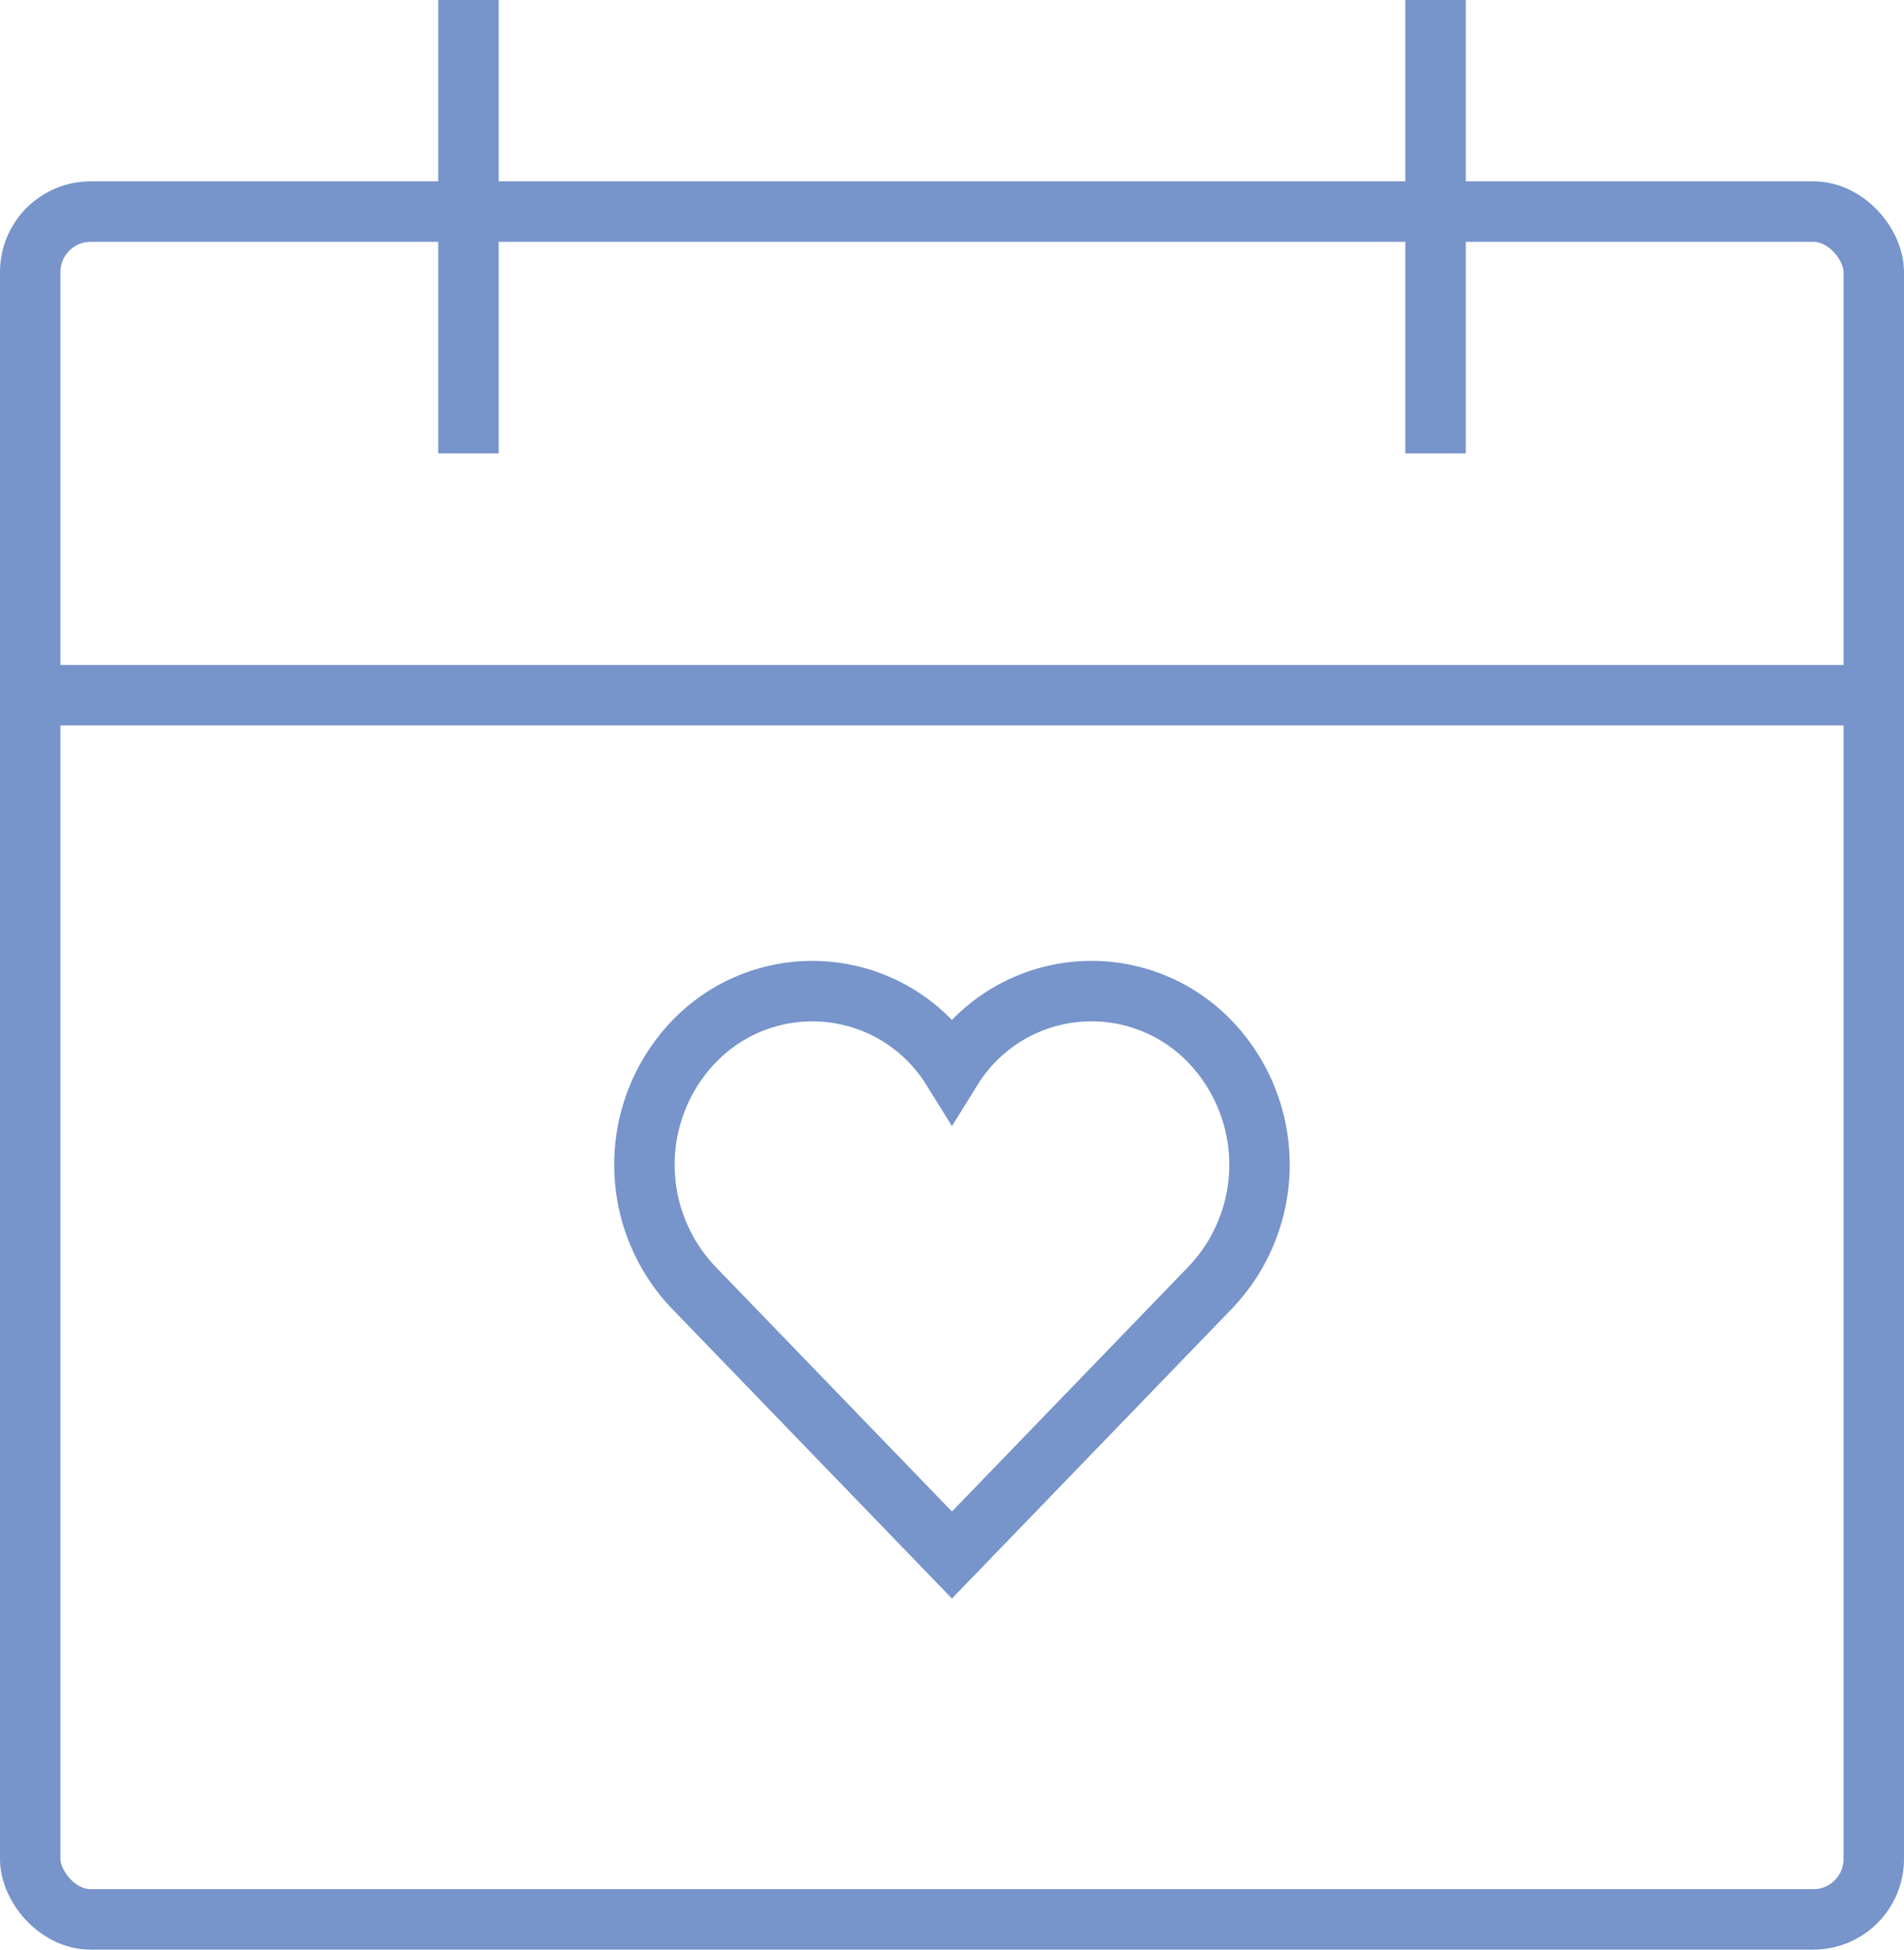
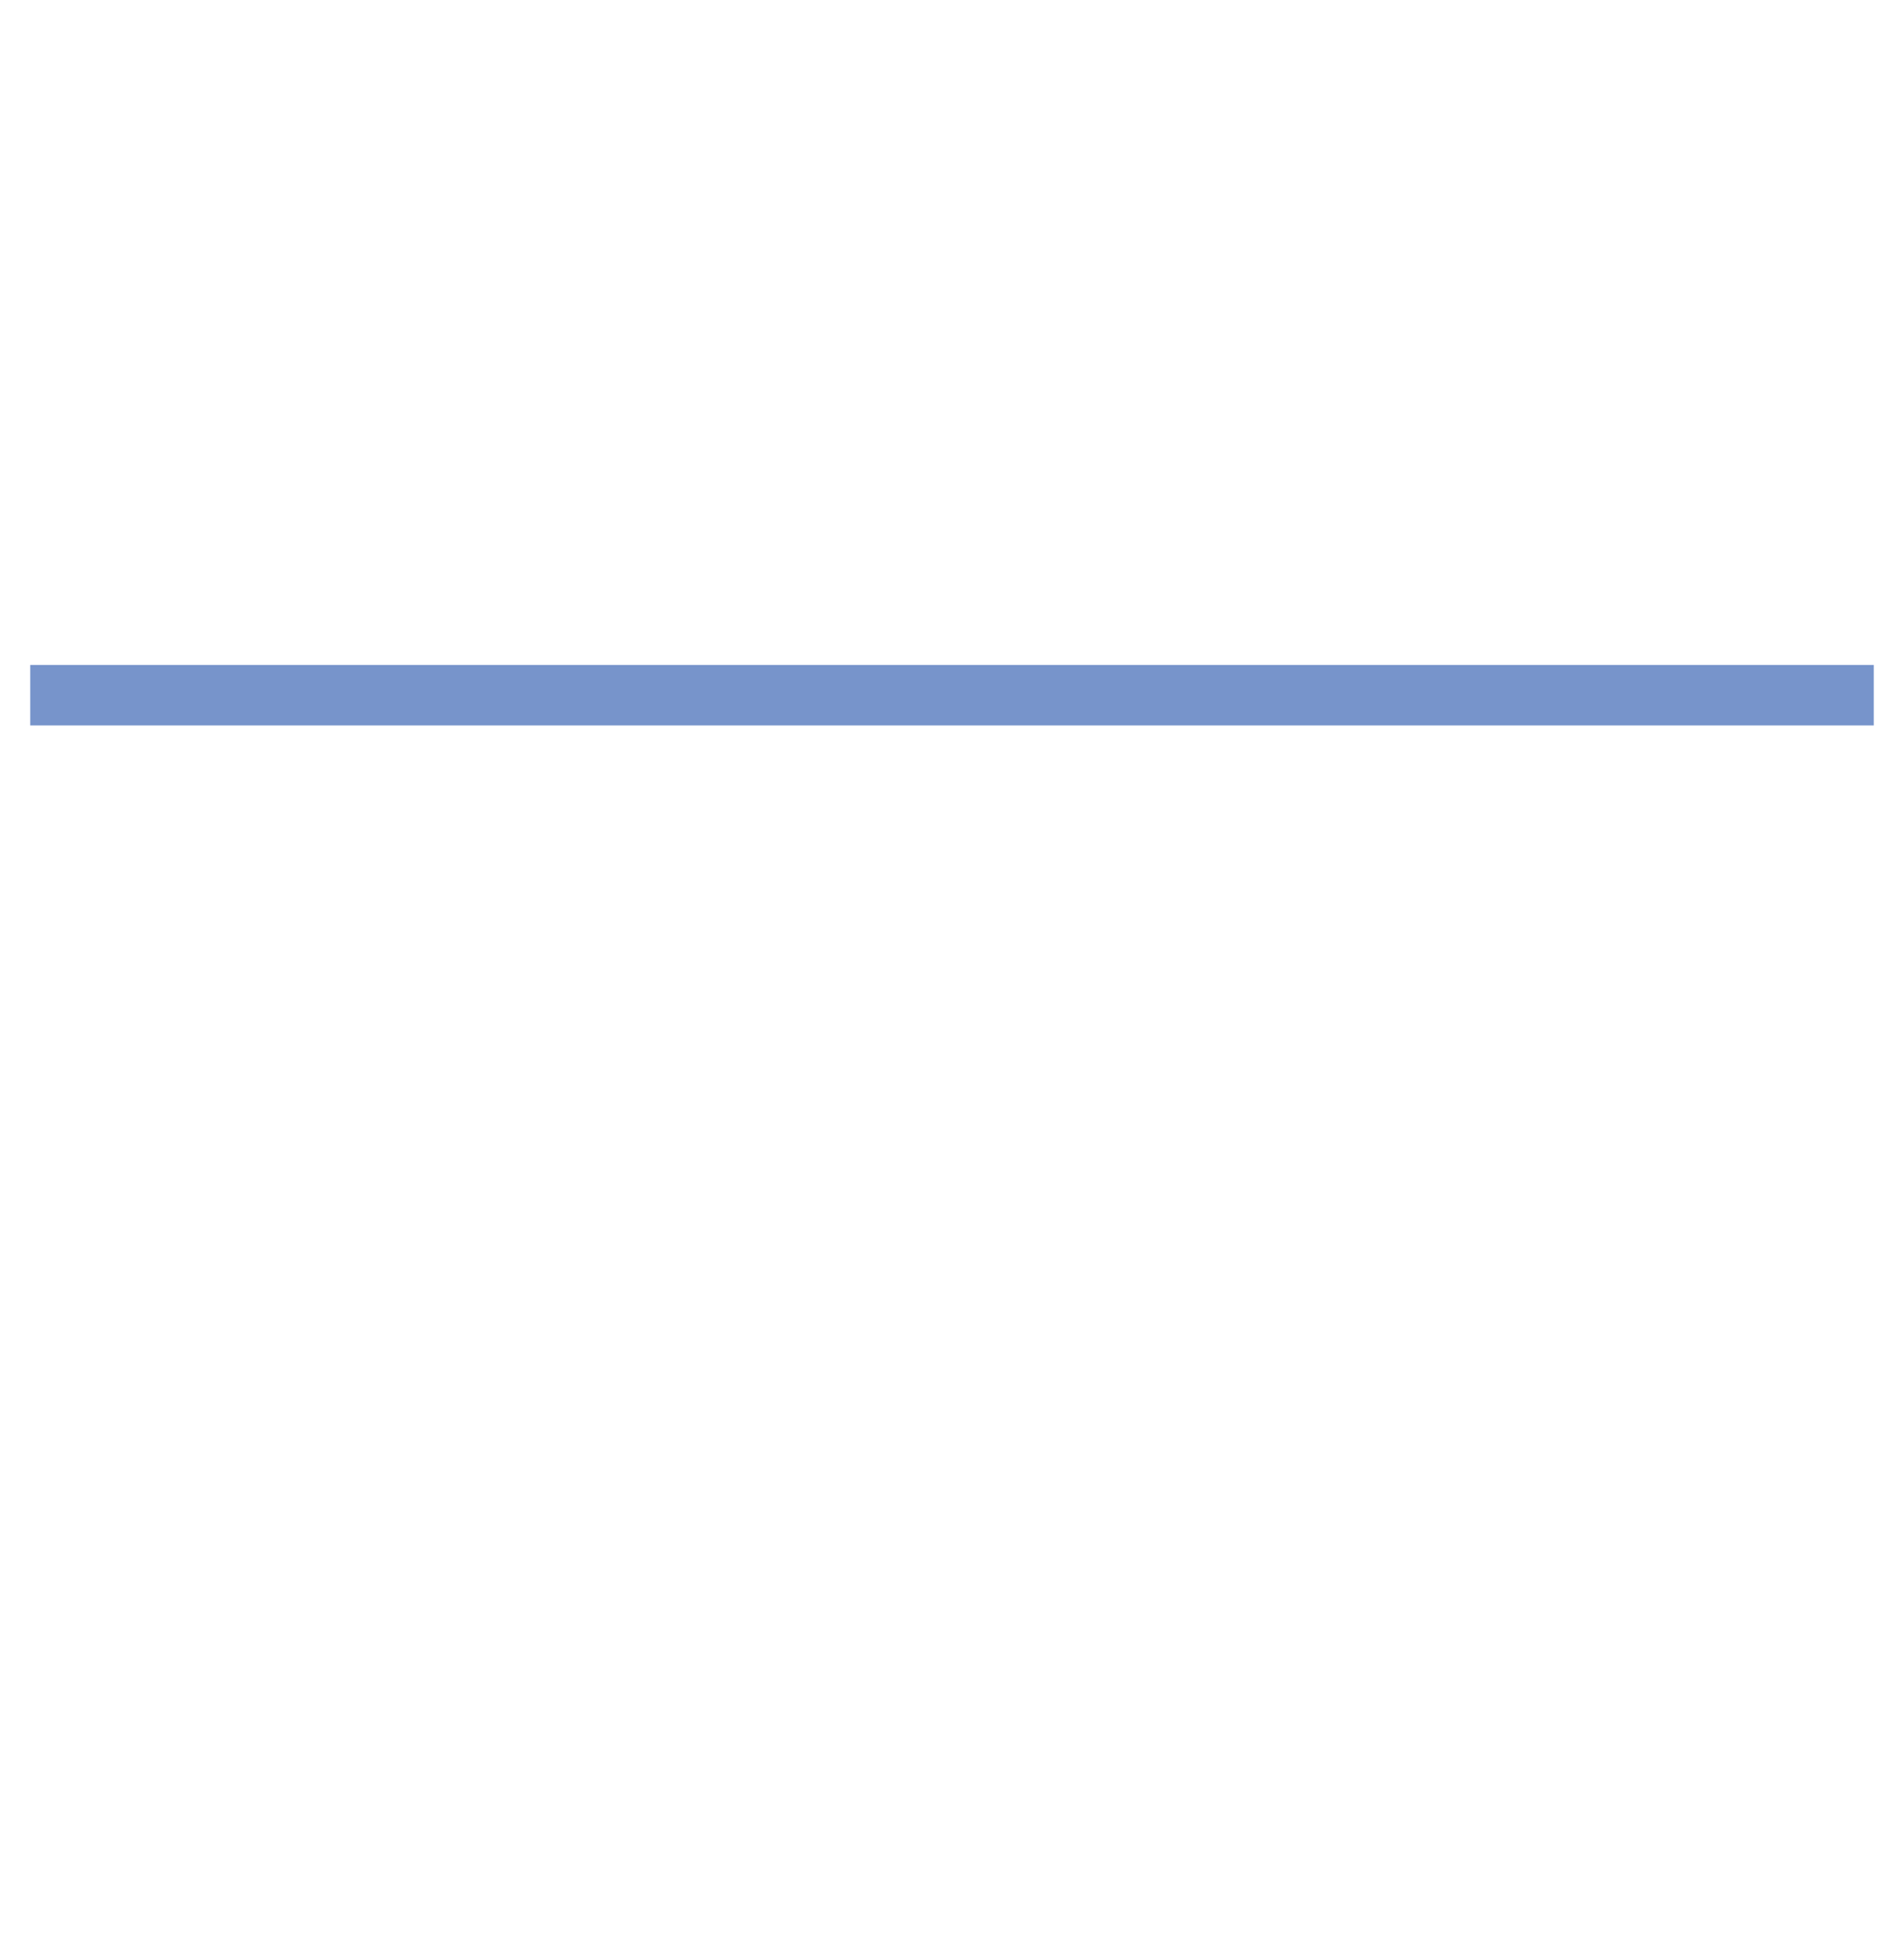
<svg xmlns="http://www.w3.org/2000/svg" width="126" height="129" viewBox="0 0 126 129">
  <g transform="translate(2 1.626)">
-     <rect width="122" height="113" rx="4" transform="translate(0 12.374)" fill="none" stroke="#7794cb" stroke-linecap="square" stroke-miterlimit="10" stroke-width="4" />
-     <line y1="26" transform="translate(29 0.374)" fill="none" stroke="#7794cb" stroke-linecap="square" stroke-miterlimit="10" stroke-width="4" />
-     <line y1="26" transform="translate(93 0.374)" fill="none" stroke="#7794cb" stroke-linecap="square" stroke-miterlimit="10" stroke-width="4" />
    <line x2="122" transform="translate(0 44.374)" fill="none" stroke="#7794cb" stroke-miterlimit="10" stroke-width="4" />
-     <path d="M54.445,27.363a10.869,10.869,0,0,0-17.1,1.776,10.872,10.872,0,0,0-17.1-1.776,11.776,11.776,0,0,0,0,16.247l17.1,17.7,17.1-17.7A11.77,11.77,0,0,0,54.445,27.363Z" transform="translate(23.651 39.954)" fill="none" stroke="#7794cb" stroke-miterlimit="10" stroke-width="4" />
  </g>
</svg>